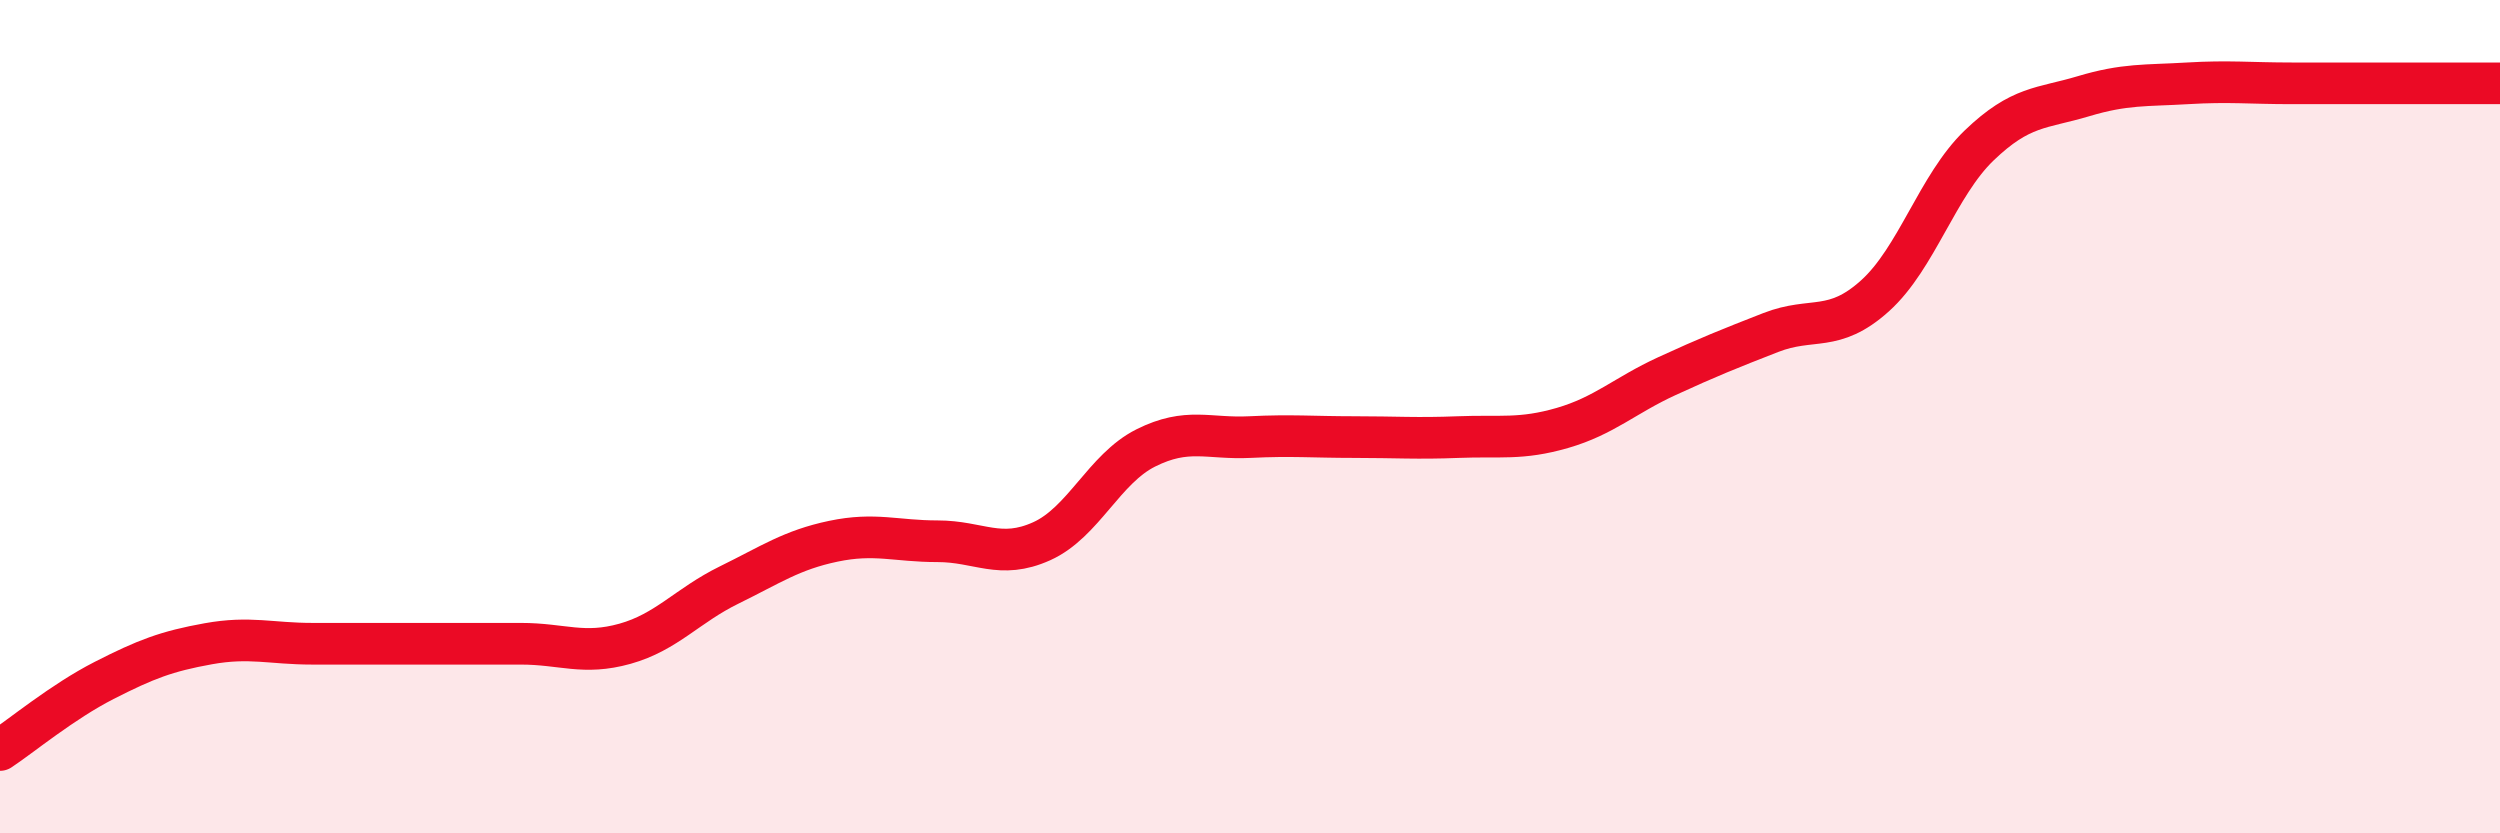
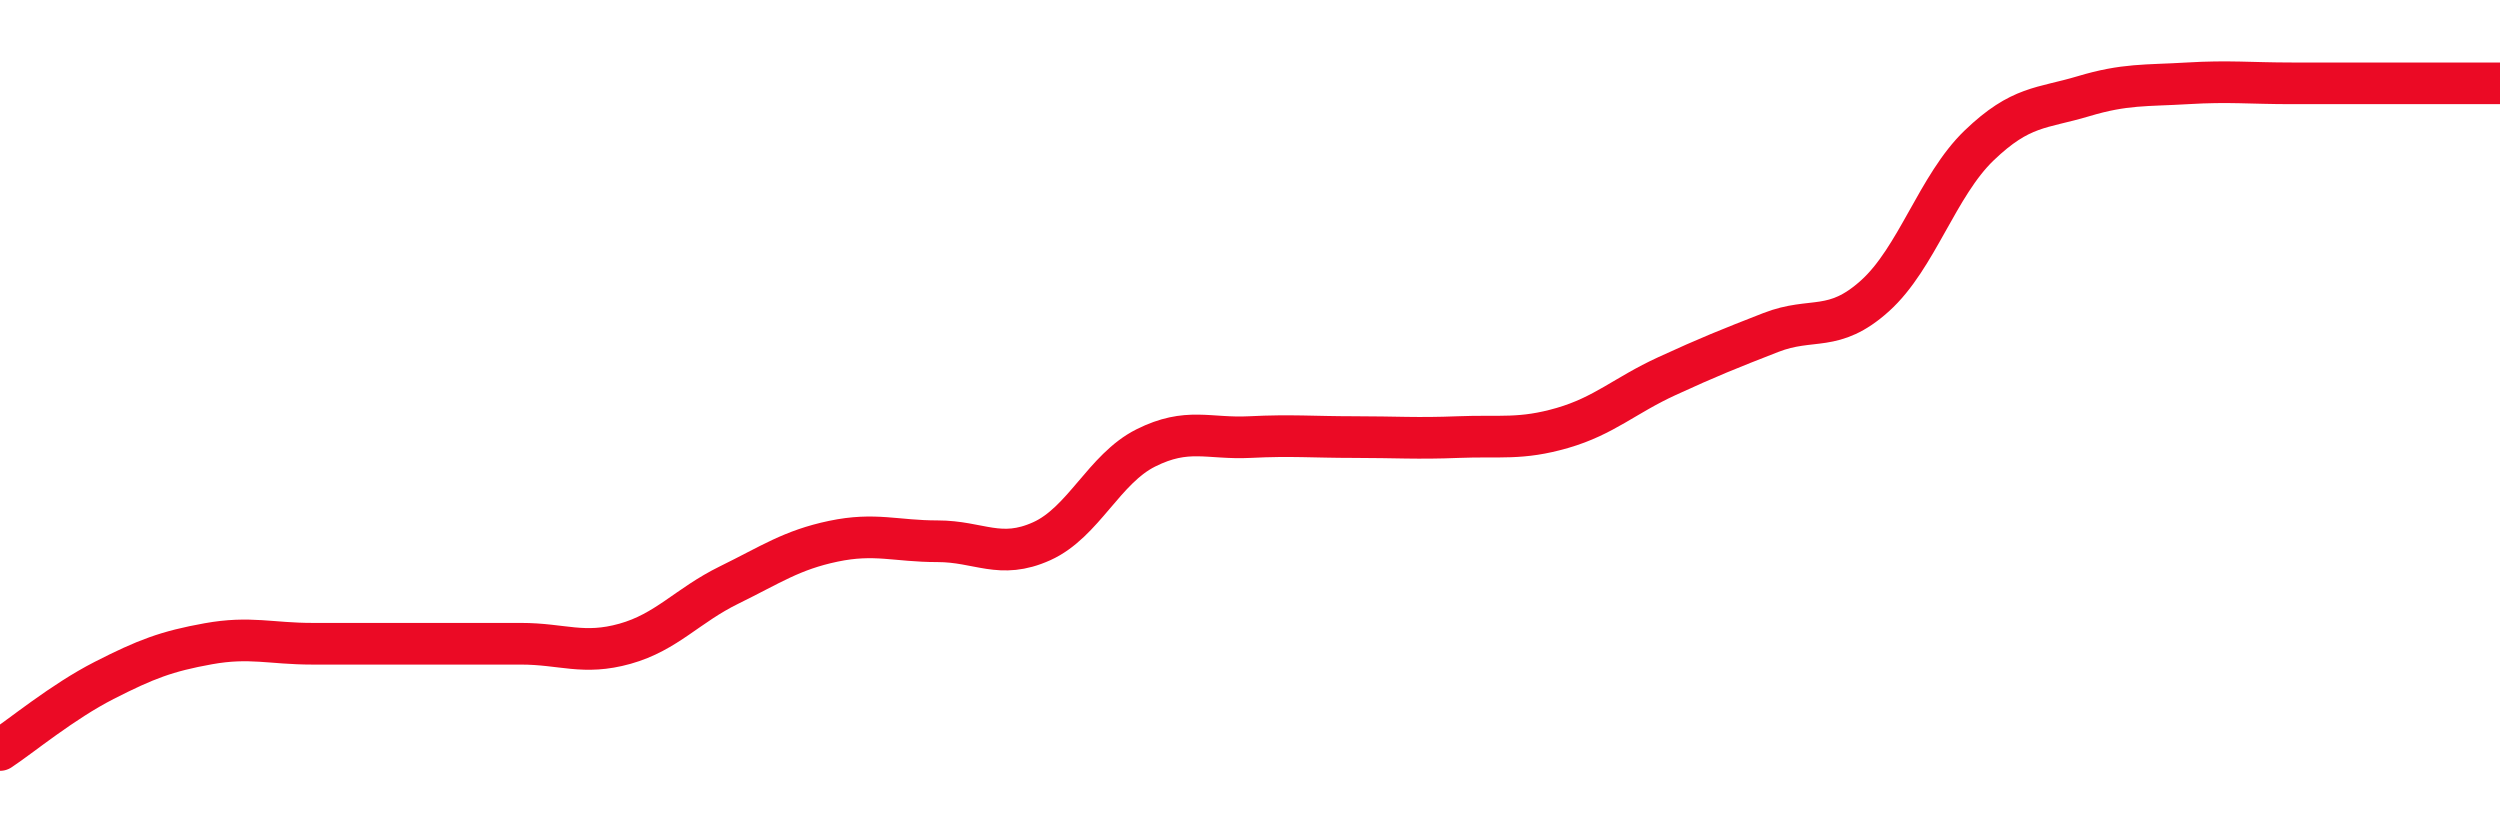
<svg xmlns="http://www.w3.org/2000/svg" width="60" height="20" viewBox="0 0 60 20">
-   <path d="M 0,18 C 0.5,17.67 1.5,16.84 2.5,16.33 C 3.5,15.82 4,15.63 5,15.45 C 6,15.27 6.5,15.45 7.5,15.45 C 8.5,15.45 9,15.45 10,15.45 C 11,15.45 11.5,15.45 12.5,15.45 C 13.5,15.45 14,15.73 15,15.45 C 16,15.17 16.5,14.53 17.5,14.04 C 18.5,13.55 19,13.2 20,12.99 C 21,12.78 21.5,12.99 22.5,12.99 C 23.5,12.99 24,13.44 25,12.99 C 26,12.54 26.5,11.25 27.5,10.75 C 28.5,10.25 29,10.54 30,10.49 C 31,10.44 31.5,10.49 32.5,10.49 C 33.5,10.49 34,10.53 35,10.49 C 36,10.45 36.5,10.56 37.5,10.27 C 38.5,9.98 39,9.49 40,9.03 C 41,8.57 41.5,8.37 42.5,7.98 C 43.5,7.59 44,8 45,7.1 C 46,6.2 46.5,4.45 47.5,3.49 C 48.5,2.53 49,2.61 50,2.31 C 51,2.01 51.5,2.06 52.5,2 C 53.5,1.94 54,2 55,2 C 56,2 56.5,2 57.5,2 C 58.5,2 59.5,2 60,2L60 20L0 20Z" fill="#EB0A25" opacity="0.1" stroke-linecap="round" stroke-linejoin="round" />
  <path d="M 0,18 C 0.5,17.67 1.5,16.84 2.5,16.33 C 3.5,15.82 4,15.63 5,15.45 C 6,15.27 6.5,15.45 7.5,15.45 C 8.5,15.45 9,15.45 10,15.45 C 11,15.45 11.5,15.45 12.5,15.45 C 13.5,15.45 14,15.73 15,15.45 C 16,15.17 16.5,14.53 17.5,14.04 C 18.5,13.55 19,13.2 20,12.99 C 21,12.78 21.5,12.99 22.5,12.99 C 23.5,12.99 24,13.44 25,12.99 C 26,12.54 26.5,11.25 27.5,10.75 C 28.5,10.25 29,10.54 30,10.49 C 31,10.44 31.5,10.49 32.5,10.49 C 33.5,10.49 34,10.53 35,10.49 C 36,10.45 36.5,10.56 37.5,10.27 C 38.5,9.98 39,9.49 40,9.03 C 41,8.57 41.5,8.37 42.5,7.98 C 43.5,7.59 44,8 45,7.1 C 46,6.2 46.5,4.45 47.5,3.49 C 48.5,2.53 49,2.61 50,2.31 C 51,2.01 51.5,2.06 52.5,2 C 53.5,1.94 54,2 55,2 C 56,2 56.5,2 57.5,2 C 58.5,2 59.5,2 60,2" stroke="#EB0A25" stroke-width="1" fill="none" stroke-linecap="round" stroke-linejoin="round" />
</svg>